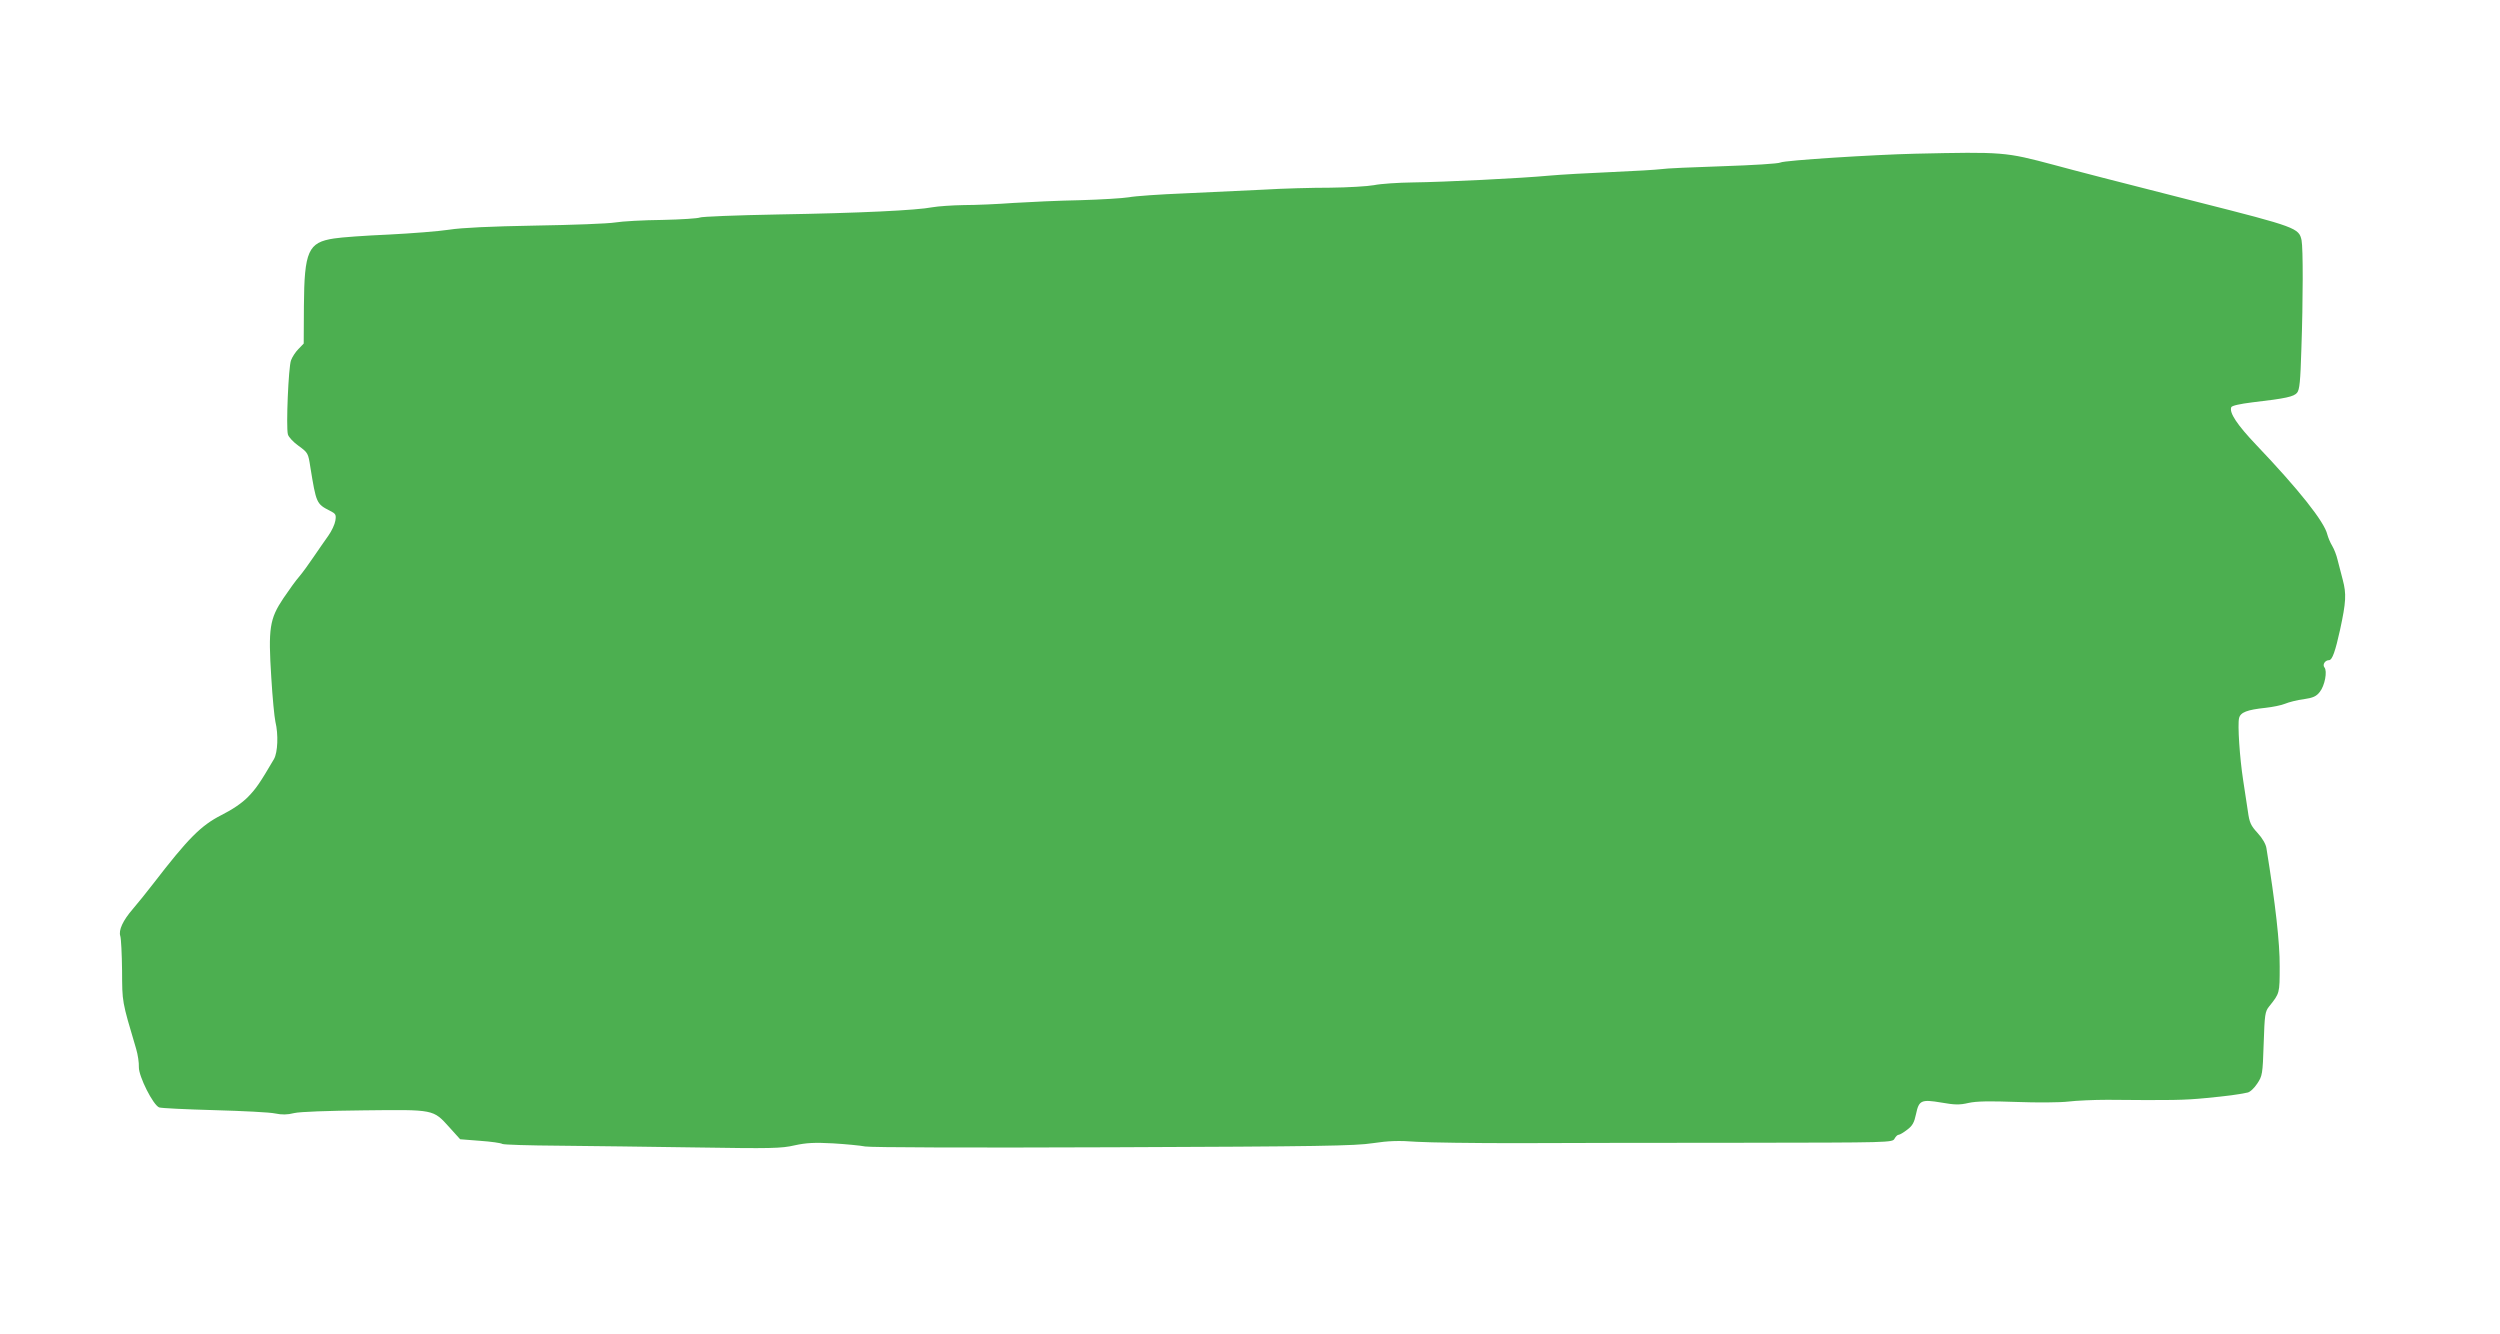
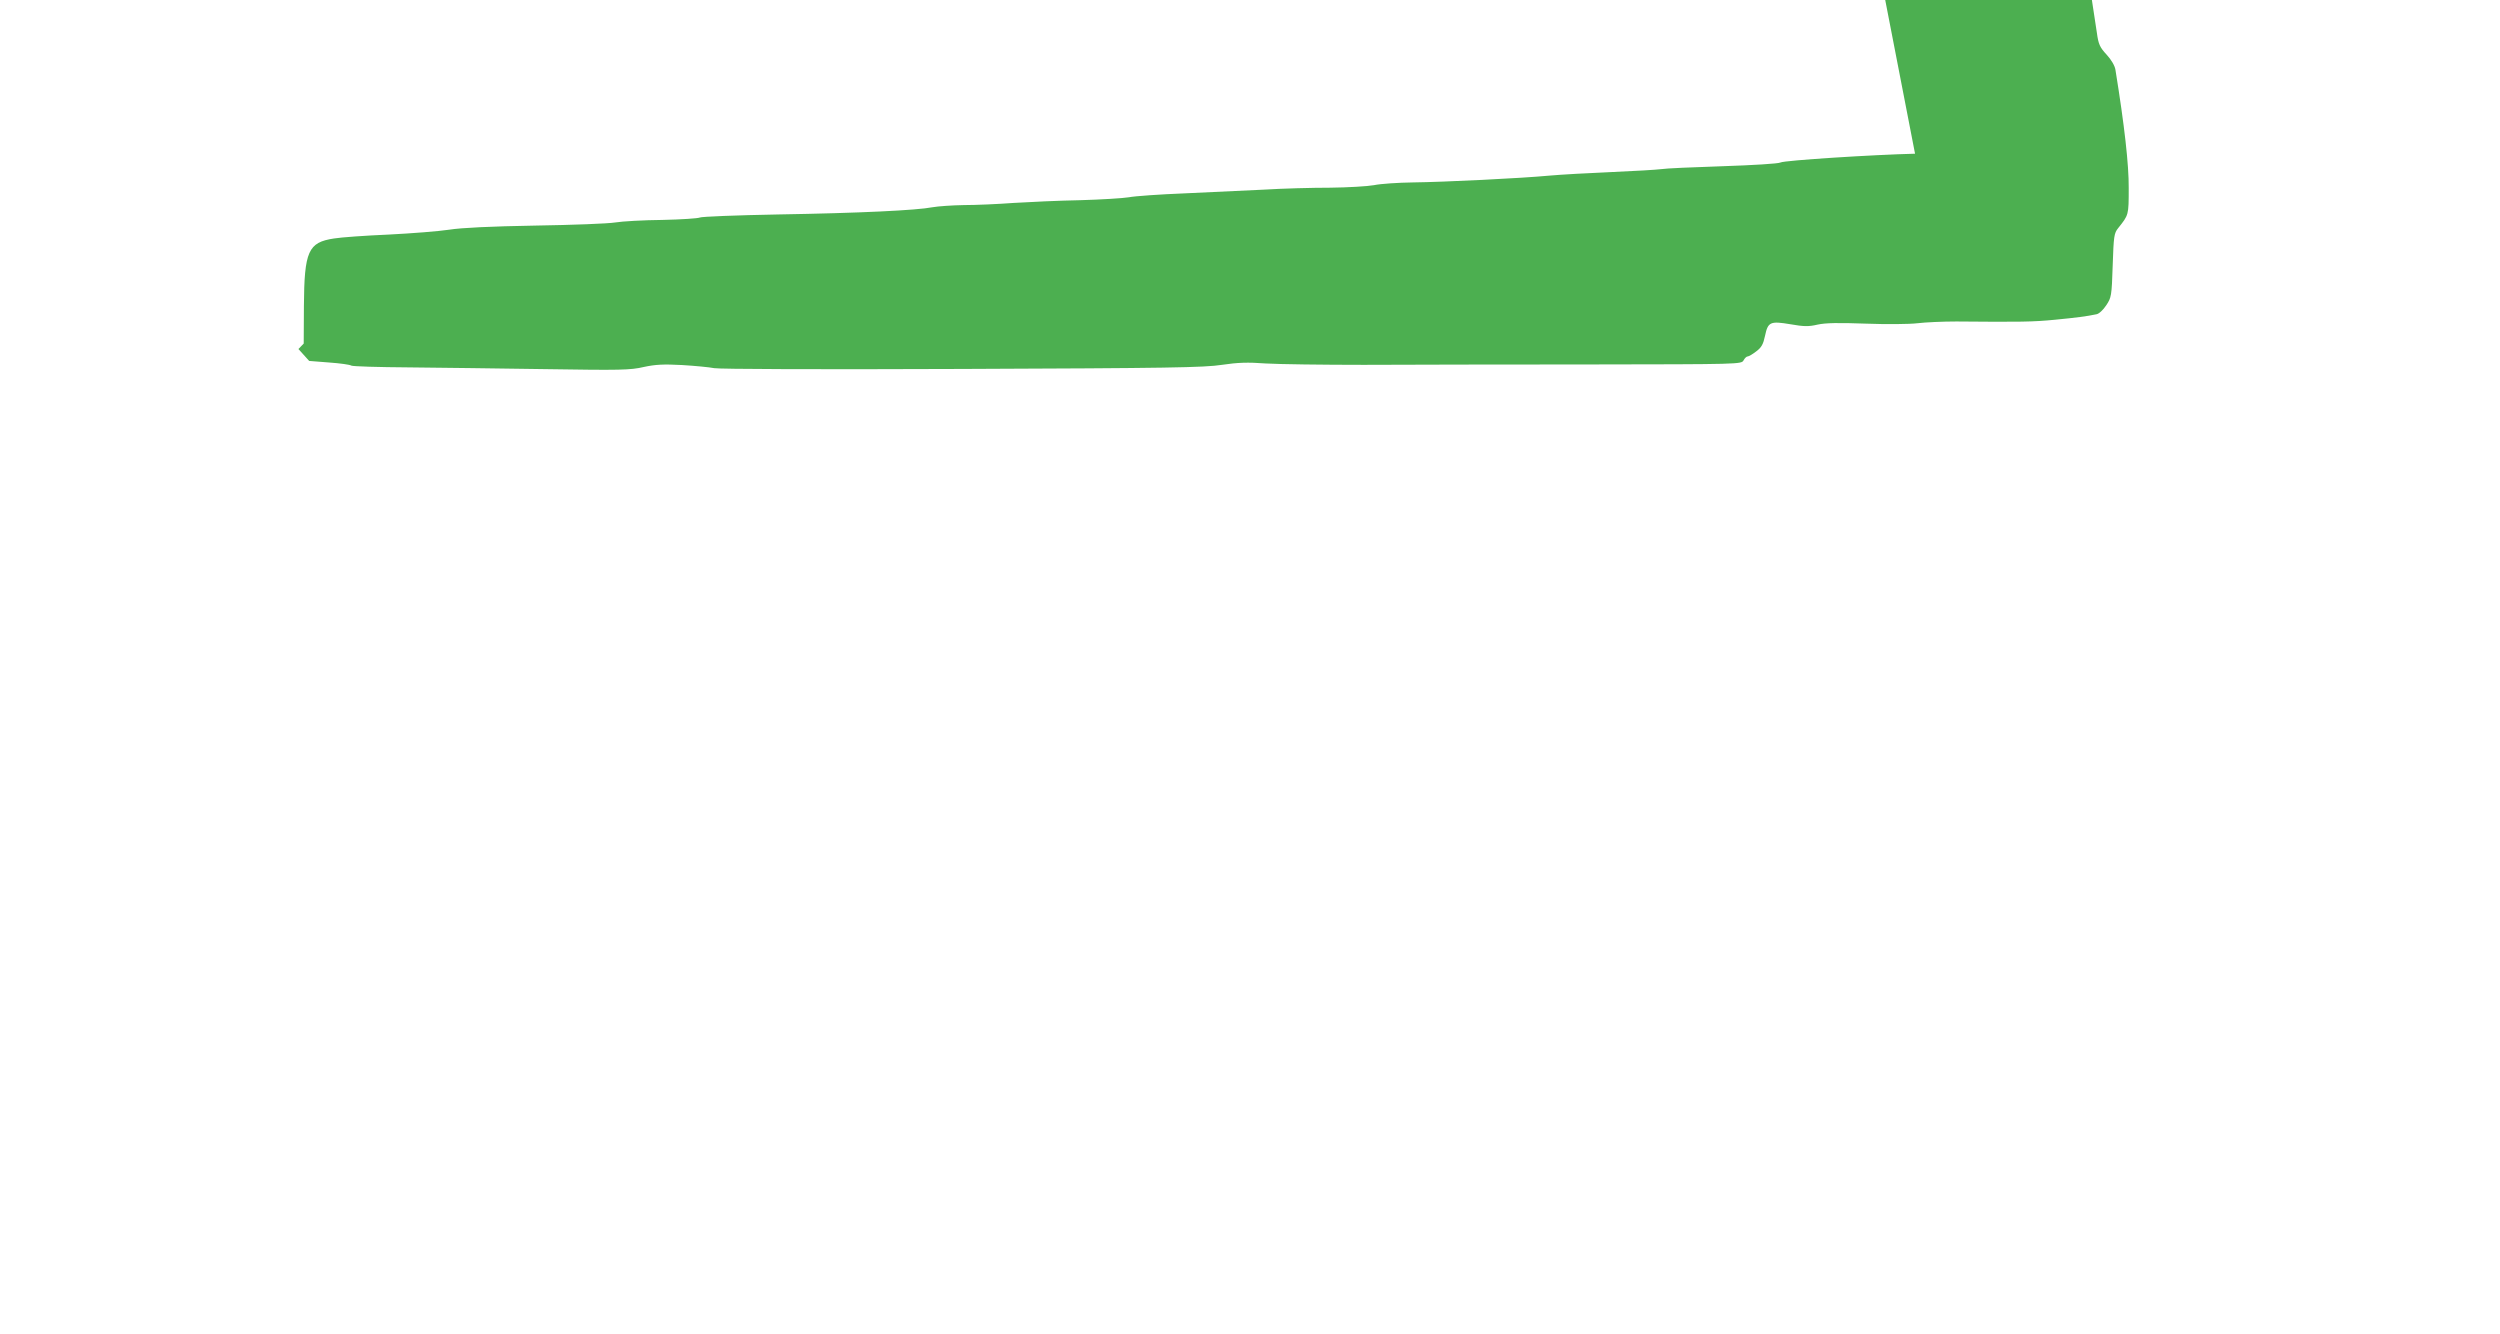
<svg xmlns="http://www.w3.org/2000/svg" version="1.0" width="1280pt" height="683pt" viewBox="0 0 1280 683" preserveAspectRatio="xMidYMid meet">
  <g transform="translate(0,683) scale(0.1,-0.1)" fill="#4caf50" stroke="none">
-     <path d="M9805 6043 c-213 -5 -669 -34 -689 -45 -10 -6 -143 -14 -295 -19 -152 -5 -294 -11 -316 -15 -22 -3 -137 -10 -255 -15 -118 -5 -260 -13 -315 -18 -149 -14 -540 -33 -700 -35 -77 -1 -167 -7 -200 -14 -33 -6 -134 -12 -225 -13 -91 0 -244 -4 -340 -10 -96 -5 -278 -13 -405 -19 -126 -5 -255 -14 -285 -20 -30 -5 -143 -12 -250 -15 -107 -2 -260 -9 -340 -14 -80 -6 -194 -11 -255 -11 -60 -1 -132 -6 -160 -11 -82 -16 -375 -30 -790 -37 -214 -4 -396 -11 -403 -16 -8 -4 -93 -10 -190 -12 -98 -1 -206 -7 -242 -13 -36 -6 -220 -13 -410 -16 -227 -4 -377 -11 -440 -21 -52 -8 -191 -19 -310 -25 -118 -5 -244 -14 -280 -20 -132 -20 -152 -64 -154 -346 l-1 -192 -27 -28 c-15 -15 -32 -41 -38 -58 -13 -33 -26 -341 -16 -379 3 -13 28 -40 55 -59 48 -35 49 -37 60 -109 30 -184 31 -188 100 -223 30 -15 33 -20 28 -51 -3 -19 -19 -53 -36 -77 -17 -23 -50 -72 -75 -108 -24 -36 -57 -81 -73 -100 -17 -19 -53 -69 -82 -112 -71 -106 -78 -154 -62 -406 6 -102 16 -204 21 -226 16 -66 12 -157 -7 -191 -71 -121 -91 -151 -133 -194 -30 -31 -80 -65 -136 -93 -106 -54 -171 -120 -349 -351 -33 -43 -80 -101 -104 -129 -52 -60 -75 -110 -65 -140 4 -12 8 -92 9 -177 1 -163 -2 -151 72 -400 9 -30 15 -72 14 -94 -1 -47 73 -194 104 -206 11 -4 138 -10 283 -14 145 -4 285 -11 311 -17 34 -7 62 -7 97 2 29 7 173 12 358 14 360 4 353 6 437 -87 l55 -61 102 -8 c56 -4 107 -11 114 -16 7 -4 139 -8 293 -9 154 -2 471 -5 704 -9 378 -6 432 -5 500 11 60 13 101 15 196 10 66 -4 140 -11 165 -16 27 -5 533 -7 1270 -4 1051 4 1240 7 1329 21 81 12 132 14 225 7 67 -4 292 -7 501 -7 209 1 730 2 1157 2 769 1 777 1 788 21 6 11 15 20 21 20 6 0 26 12 44 26 27 20 36 37 45 80 15 71 27 76 129 59 69 -12 93 -13 140 -2 41 9 107 10 246 5 105 -4 224 -3 265 2 41 5 131 9 200 9 328 -3 393 -2 505 9 113 11 159 17 212 28 13 2 35 23 50 46 26 39 28 47 33 204 5 150 7 165 28 191 54 68 54 65 54 205 1 119 -22 322 -68 606 -3 20 -21 51 -45 77 -35 38 -42 53 -50 112 -6 37 -17 109 -24 158 -18 116 -29 286 -21 318 7 30 41 43 136 53 36 4 81 13 100 21 19 8 62 19 95 23 48 7 65 15 82 37 26 32 40 107 24 126 -11 14 3 37 24 37 16 0 32 46 56 155 31 143 33 184 14 256 -9 35 -21 82 -27 104 -5 22 -17 53 -27 70 -10 16 -21 43 -25 58 -15 65 -145 229 -364 459 -98 103 -139 165 -128 193 3 8 44 17 108 25 173 20 212 29 229 49 13 16 17 58 22 223 9 258 9 516 1 558 -13 62 -28 68 -529 195 -413 105 -634 162 -740 191 -248 66 -257 67 -710 57z" />
+     <path d="M9805 6043 c-213 -5 -669 -34 -689 -45 -10 -6 -143 -14 -295 -19 -152 -5 -294 -11 -316 -15 -22 -3 -137 -10 -255 -15 -118 -5 -260 -13 -315 -18 -149 -14 -540 -33 -700 -35 -77 -1 -167 -7 -200 -14 -33 -6 -134 -12 -225 -13 -91 0 -244 -4 -340 -10 -96 -5 -278 -13 -405 -19 -126 -5 -255 -14 -285 -20 -30 -5 -143 -12 -250 -15 -107 -2 -260 -9 -340 -14 -80 -6 -194 -11 -255 -11 -60 -1 -132 -6 -160 -11 -82 -16 -375 -30 -790 -37 -214 -4 -396 -11 -403 -16 -8 -4 -93 -10 -190 -12 -98 -1 -206 -7 -242 -13 -36 -6 -220 -13 -410 -16 -227 -4 -377 -11 -440 -21 -52 -8 -191 -19 -310 -25 -118 -5 -244 -14 -280 -20 -132 -20 -152 -64 -154 -346 l-1 -192 -27 -28 l55 -61 102 -8 c56 -4 107 -11 114 -16 7 -4 139 -8 293 -9 154 -2 471 -5 704 -9 378 -6 432 -5 500 11 60 13 101 15 196 10 66 -4 140 -11 165 -16 27 -5 533 -7 1270 -4 1051 4 1240 7 1329 21 81 12 132 14 225 7 67 -4 292 -7 501 -7 209 1 730 2 1157 2 769 1 777 1 788 21 6 11 15 20 21 20 6 0 26 12 44 26 27 20 36 37 45 80 15 71 27 76 129 59 69 -12 93 -13 140 -2 41 9 107 10 246 5 105 -4 224 -3 265 2 41 5 131 9 200 9 328 -3 393 -2 505 9 113 11 159 17 212 28 13 2 35 23 50 46 26 39 28 47 33 204 5 150 7 165 28 191 54 68 54 65 54 205 1 119 -22 322 -68 606 -3 20 -21 51 -45 77 -35 38 -42 53 -50 112 -6 37 -17 109 -24 158 -18 116 -29 286 -21 318 7 30 41 43 136 53 36 4 81 13 100 21 19 8 62 19 95 23 48 7 65 15 82 37 26 32 40 107 24 126 -11 14 3 37 24 37 16 0 32 46 56 155 31 143 33 184 14 256 -9 35 -21 82 -27 104 -5 22 -17 53 -27 70 -10 16 -21 43 -25 58 -15 65 -145 229 -364 459 -98 103 -139 165 -128 193 3 8 44 17 108 25 173 20 212 29 229 49 13 16 17 58 22 223 9 258 9 516 1 558 -13 62 -28 68 -529 195 -413 105 -634 162 -740 191 -248 66 -257 67 -710 57z" />
  </g>
</svg>